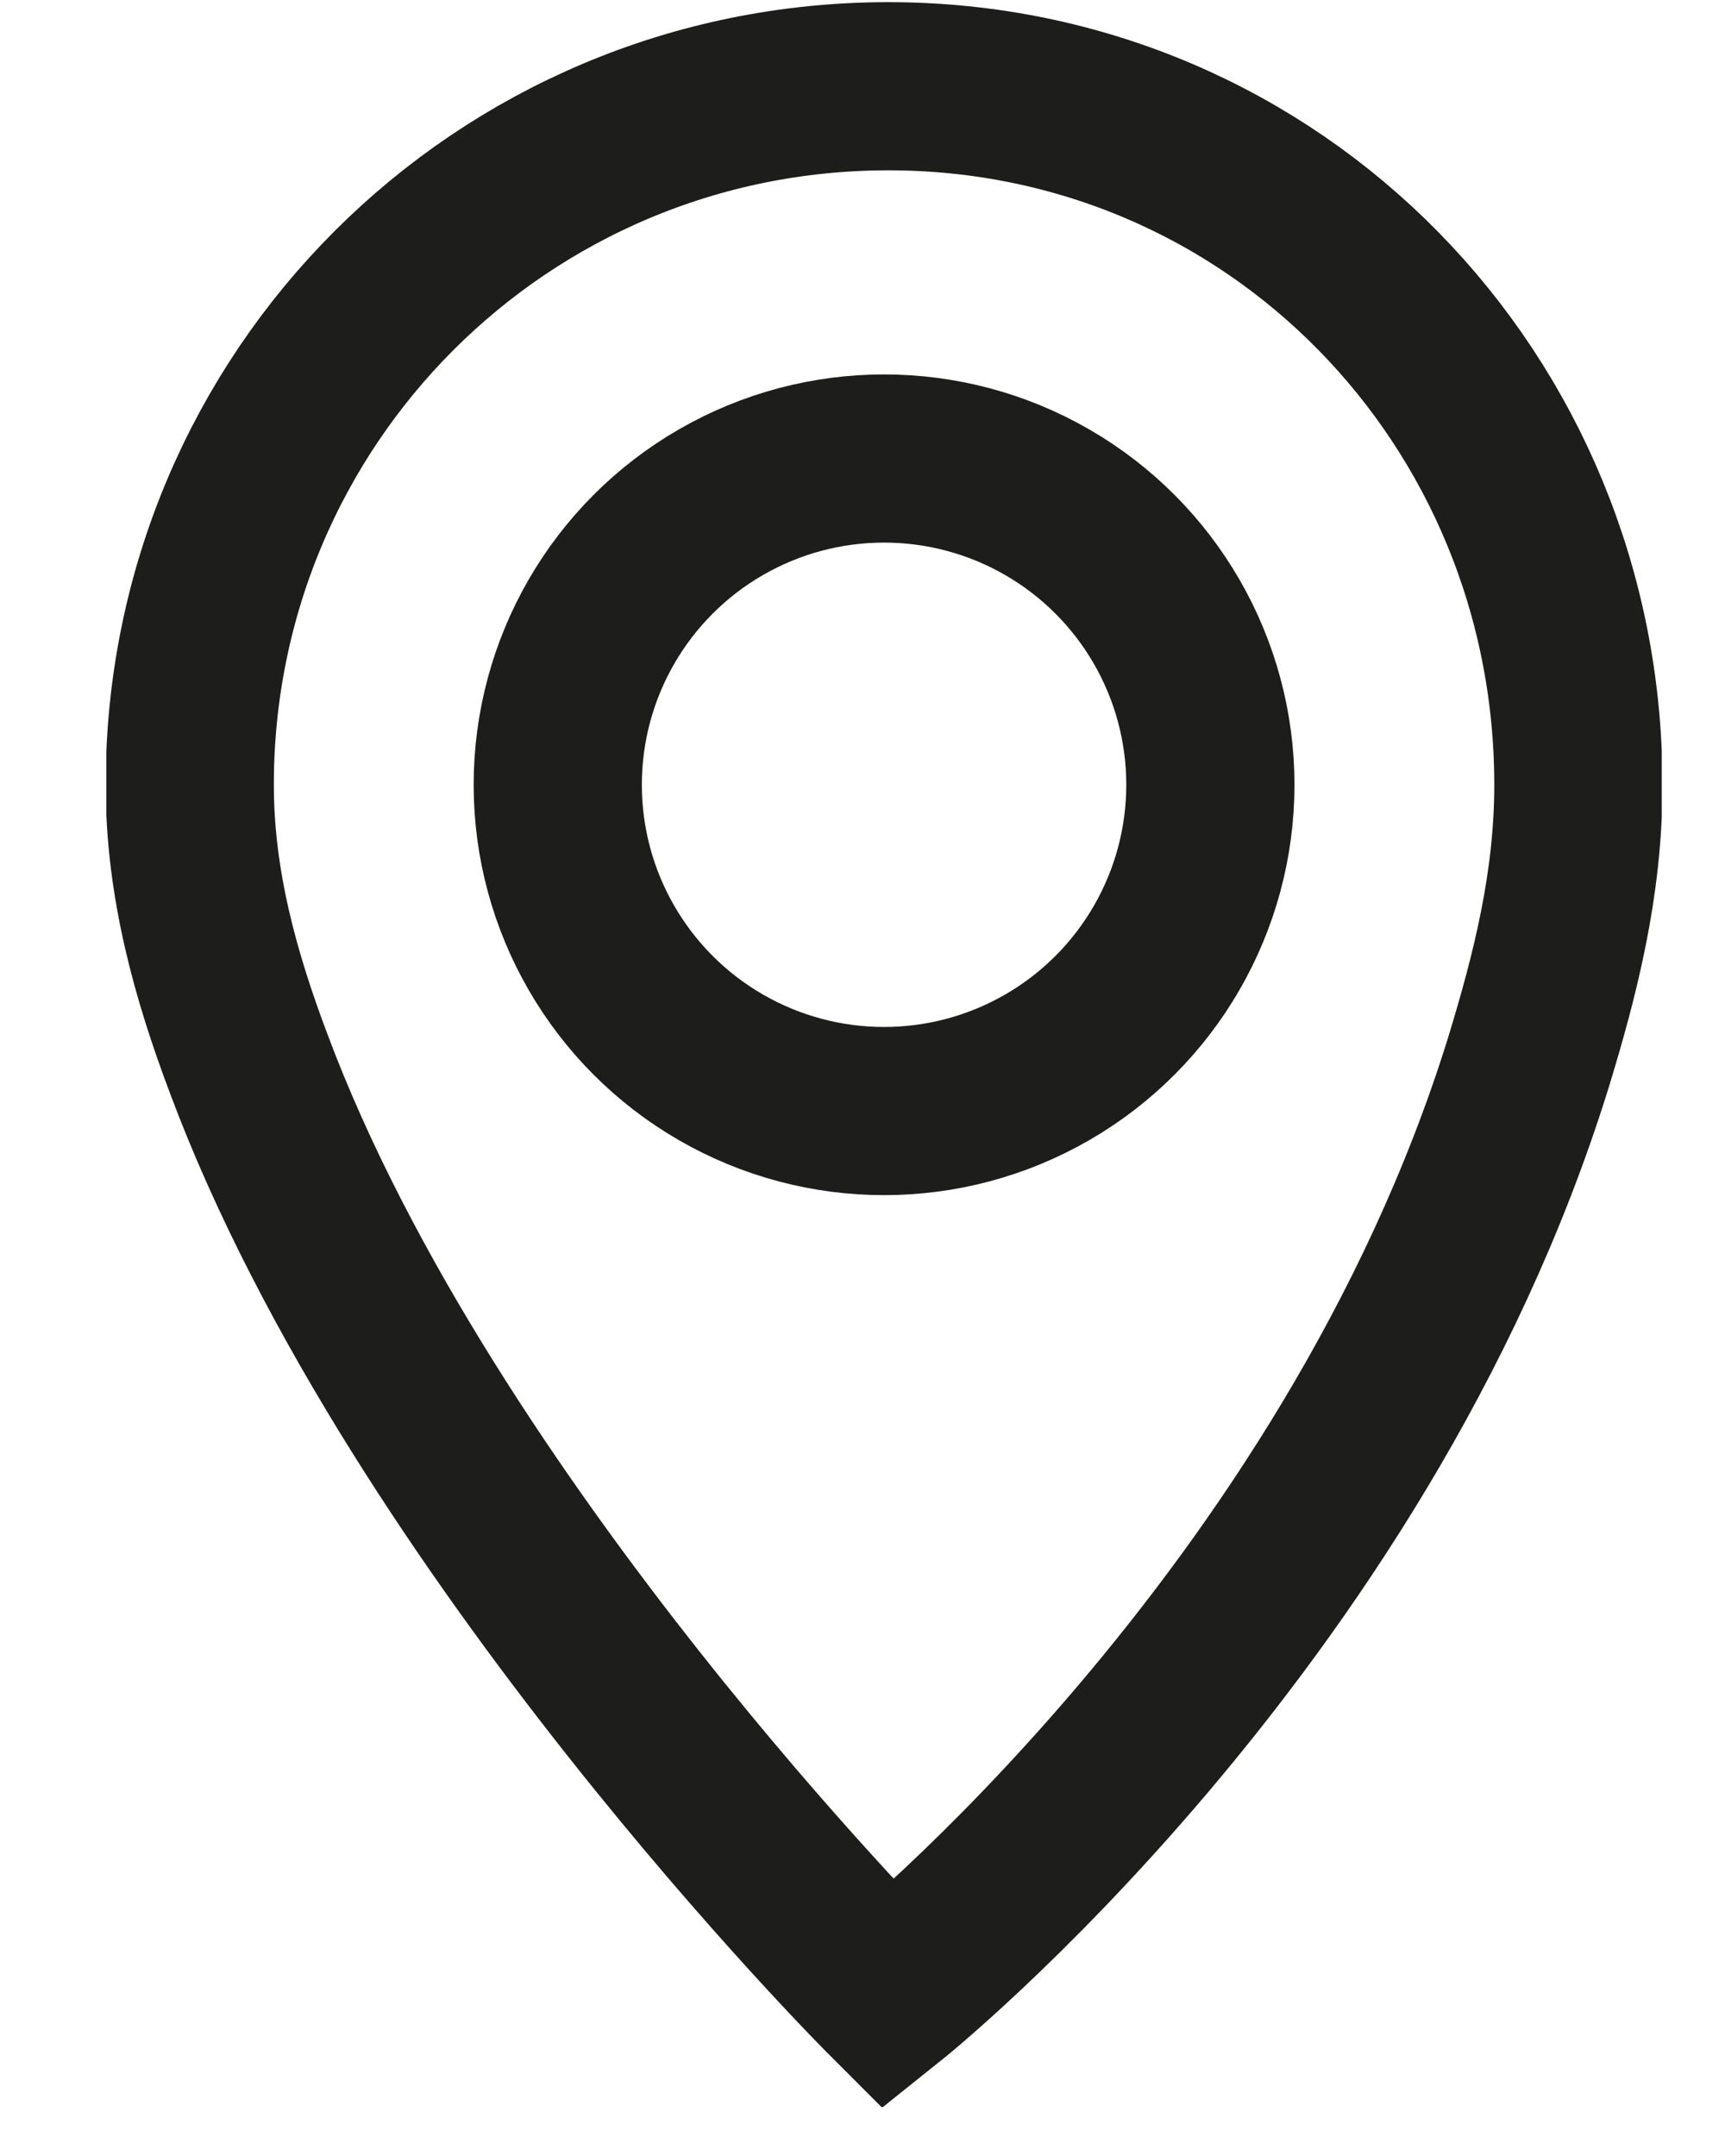
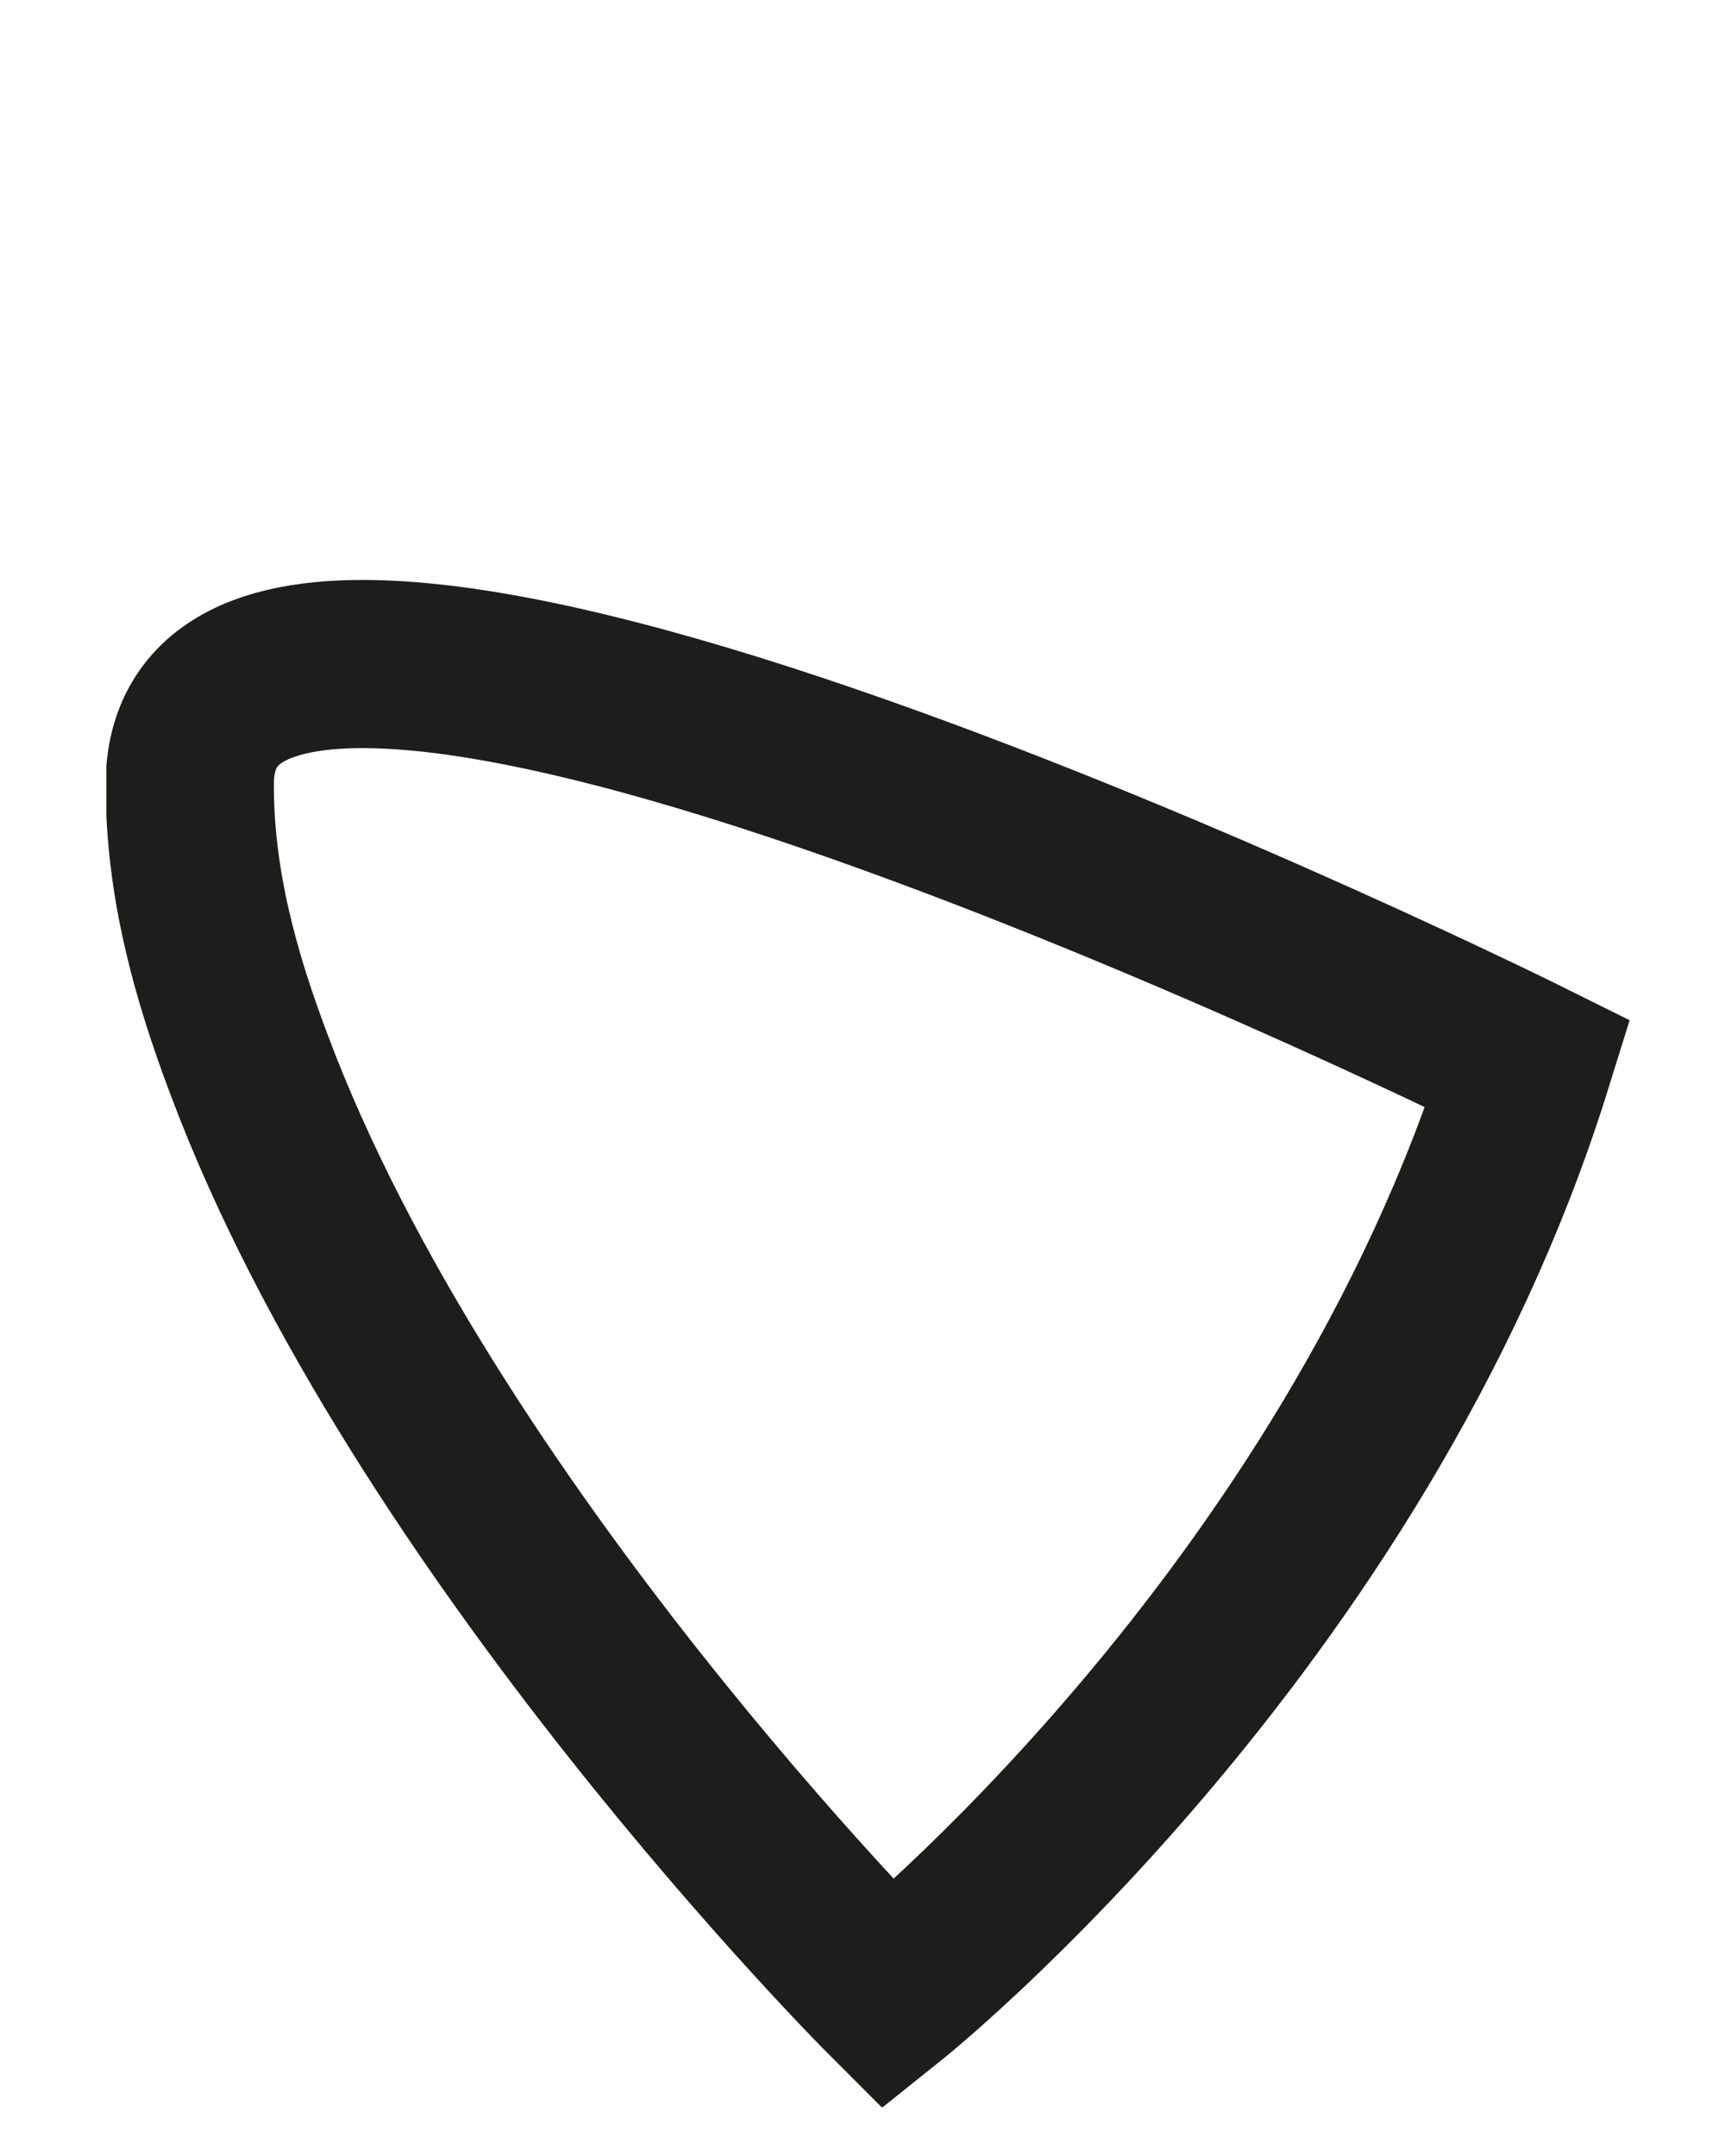
<svg xmlns="http://www.w3.org/2000/svg" id="Ebene_1" version="1.1" viewBox="0 0 12 15">
  <defs>
    <style>
      .st0, .st1 {
        fill: none;
      }

      .st1 {
        stroke: #1d1d1b;
        stroke-width: 1.17px;
      }

      .st2 {
        clip-path: url(#clippath);
      }
    </style>
    <clipPath id="clippath">
      <rect class="st0" x=".74" y=".01" width="10.82" height="14.65" />
    </clipPath>
  </defs>
  <g class="st2">
-     <path class="st1" d="M10.63,7.4c.19-.62.35-1.25.35-1.94,0-2.68-2.11-4.86-4.8-4.86S1.32,2.77,1.32,5.46c0,.69.18,1.33.41,1.94,1.21,3.24,4.45,6.48,4.45,6.48,0,0,3.24-2.59,4.45-6.48Z" />
-     <circle class="st1" cx="6.15" cy="5.46" r="2.27" />
+     <path class="st1" d="M10.63,7.4S1.32,2.77,1.32,5.46c0,.69.18,1.33.41,1.94,1.21,3.24,4.45,6.48,4.45,6.48,0,0,3.24-2.59,4.45-6.48Z" />
  </g>
</svg>